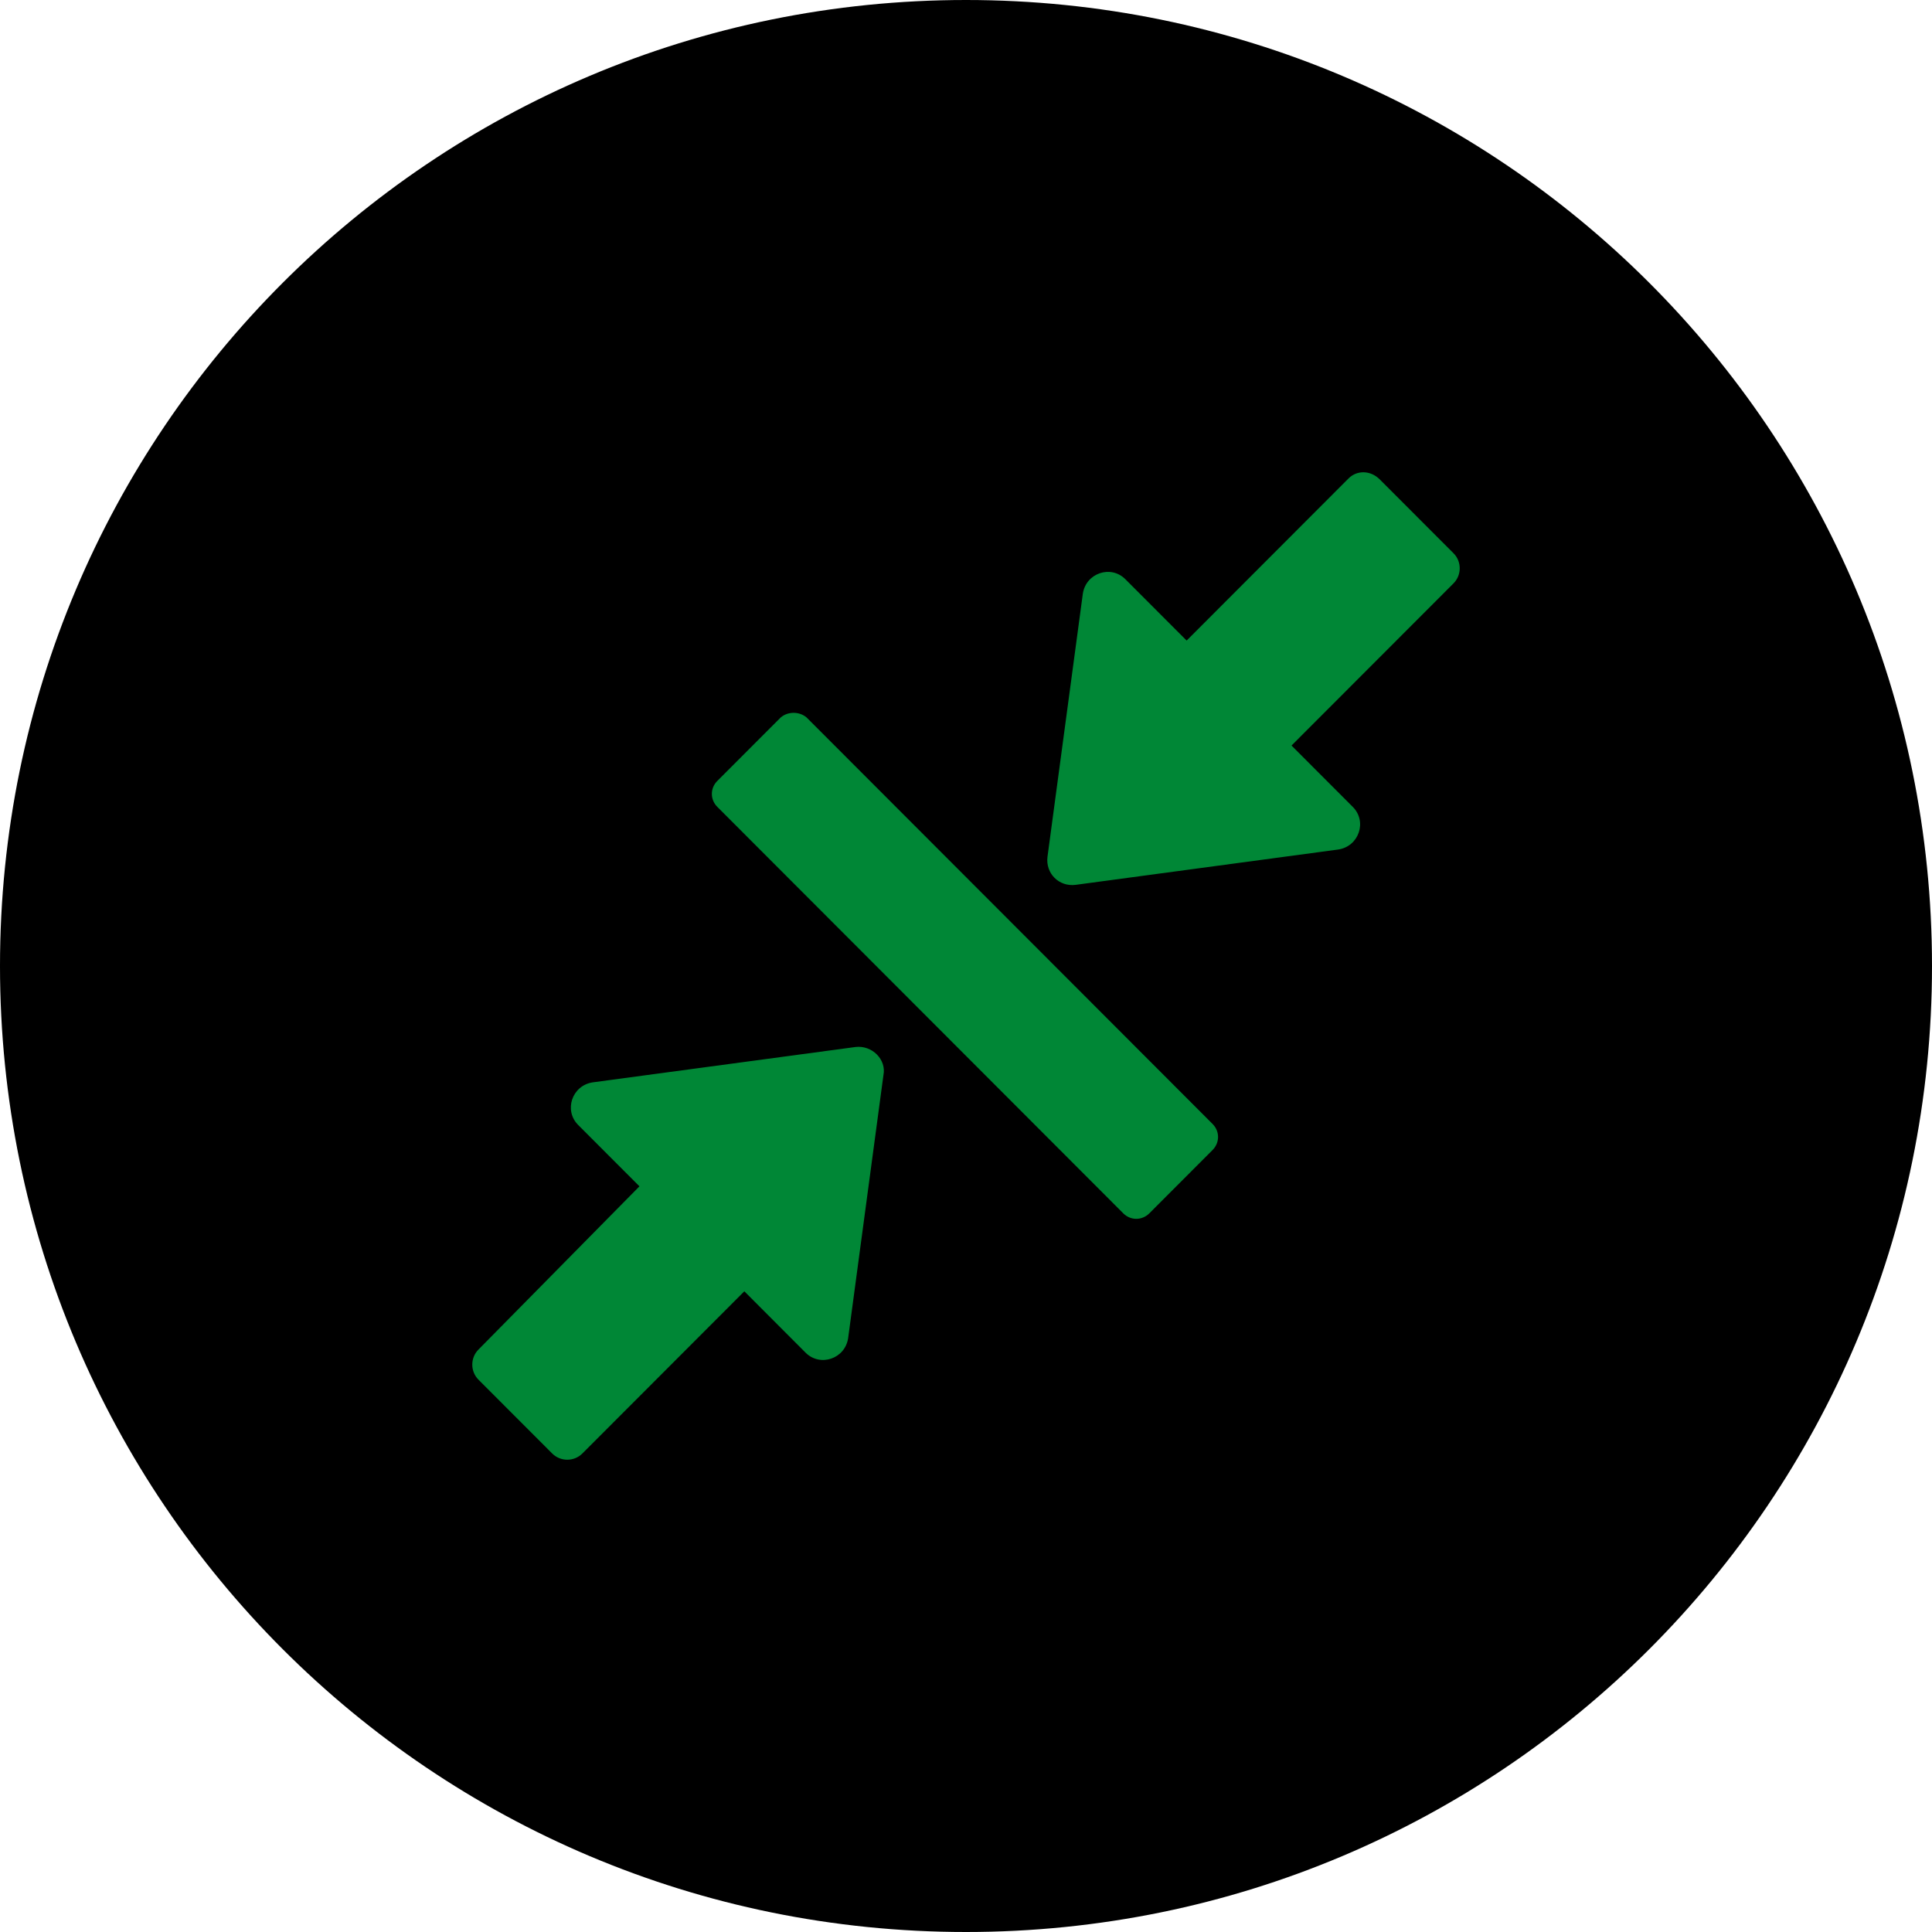
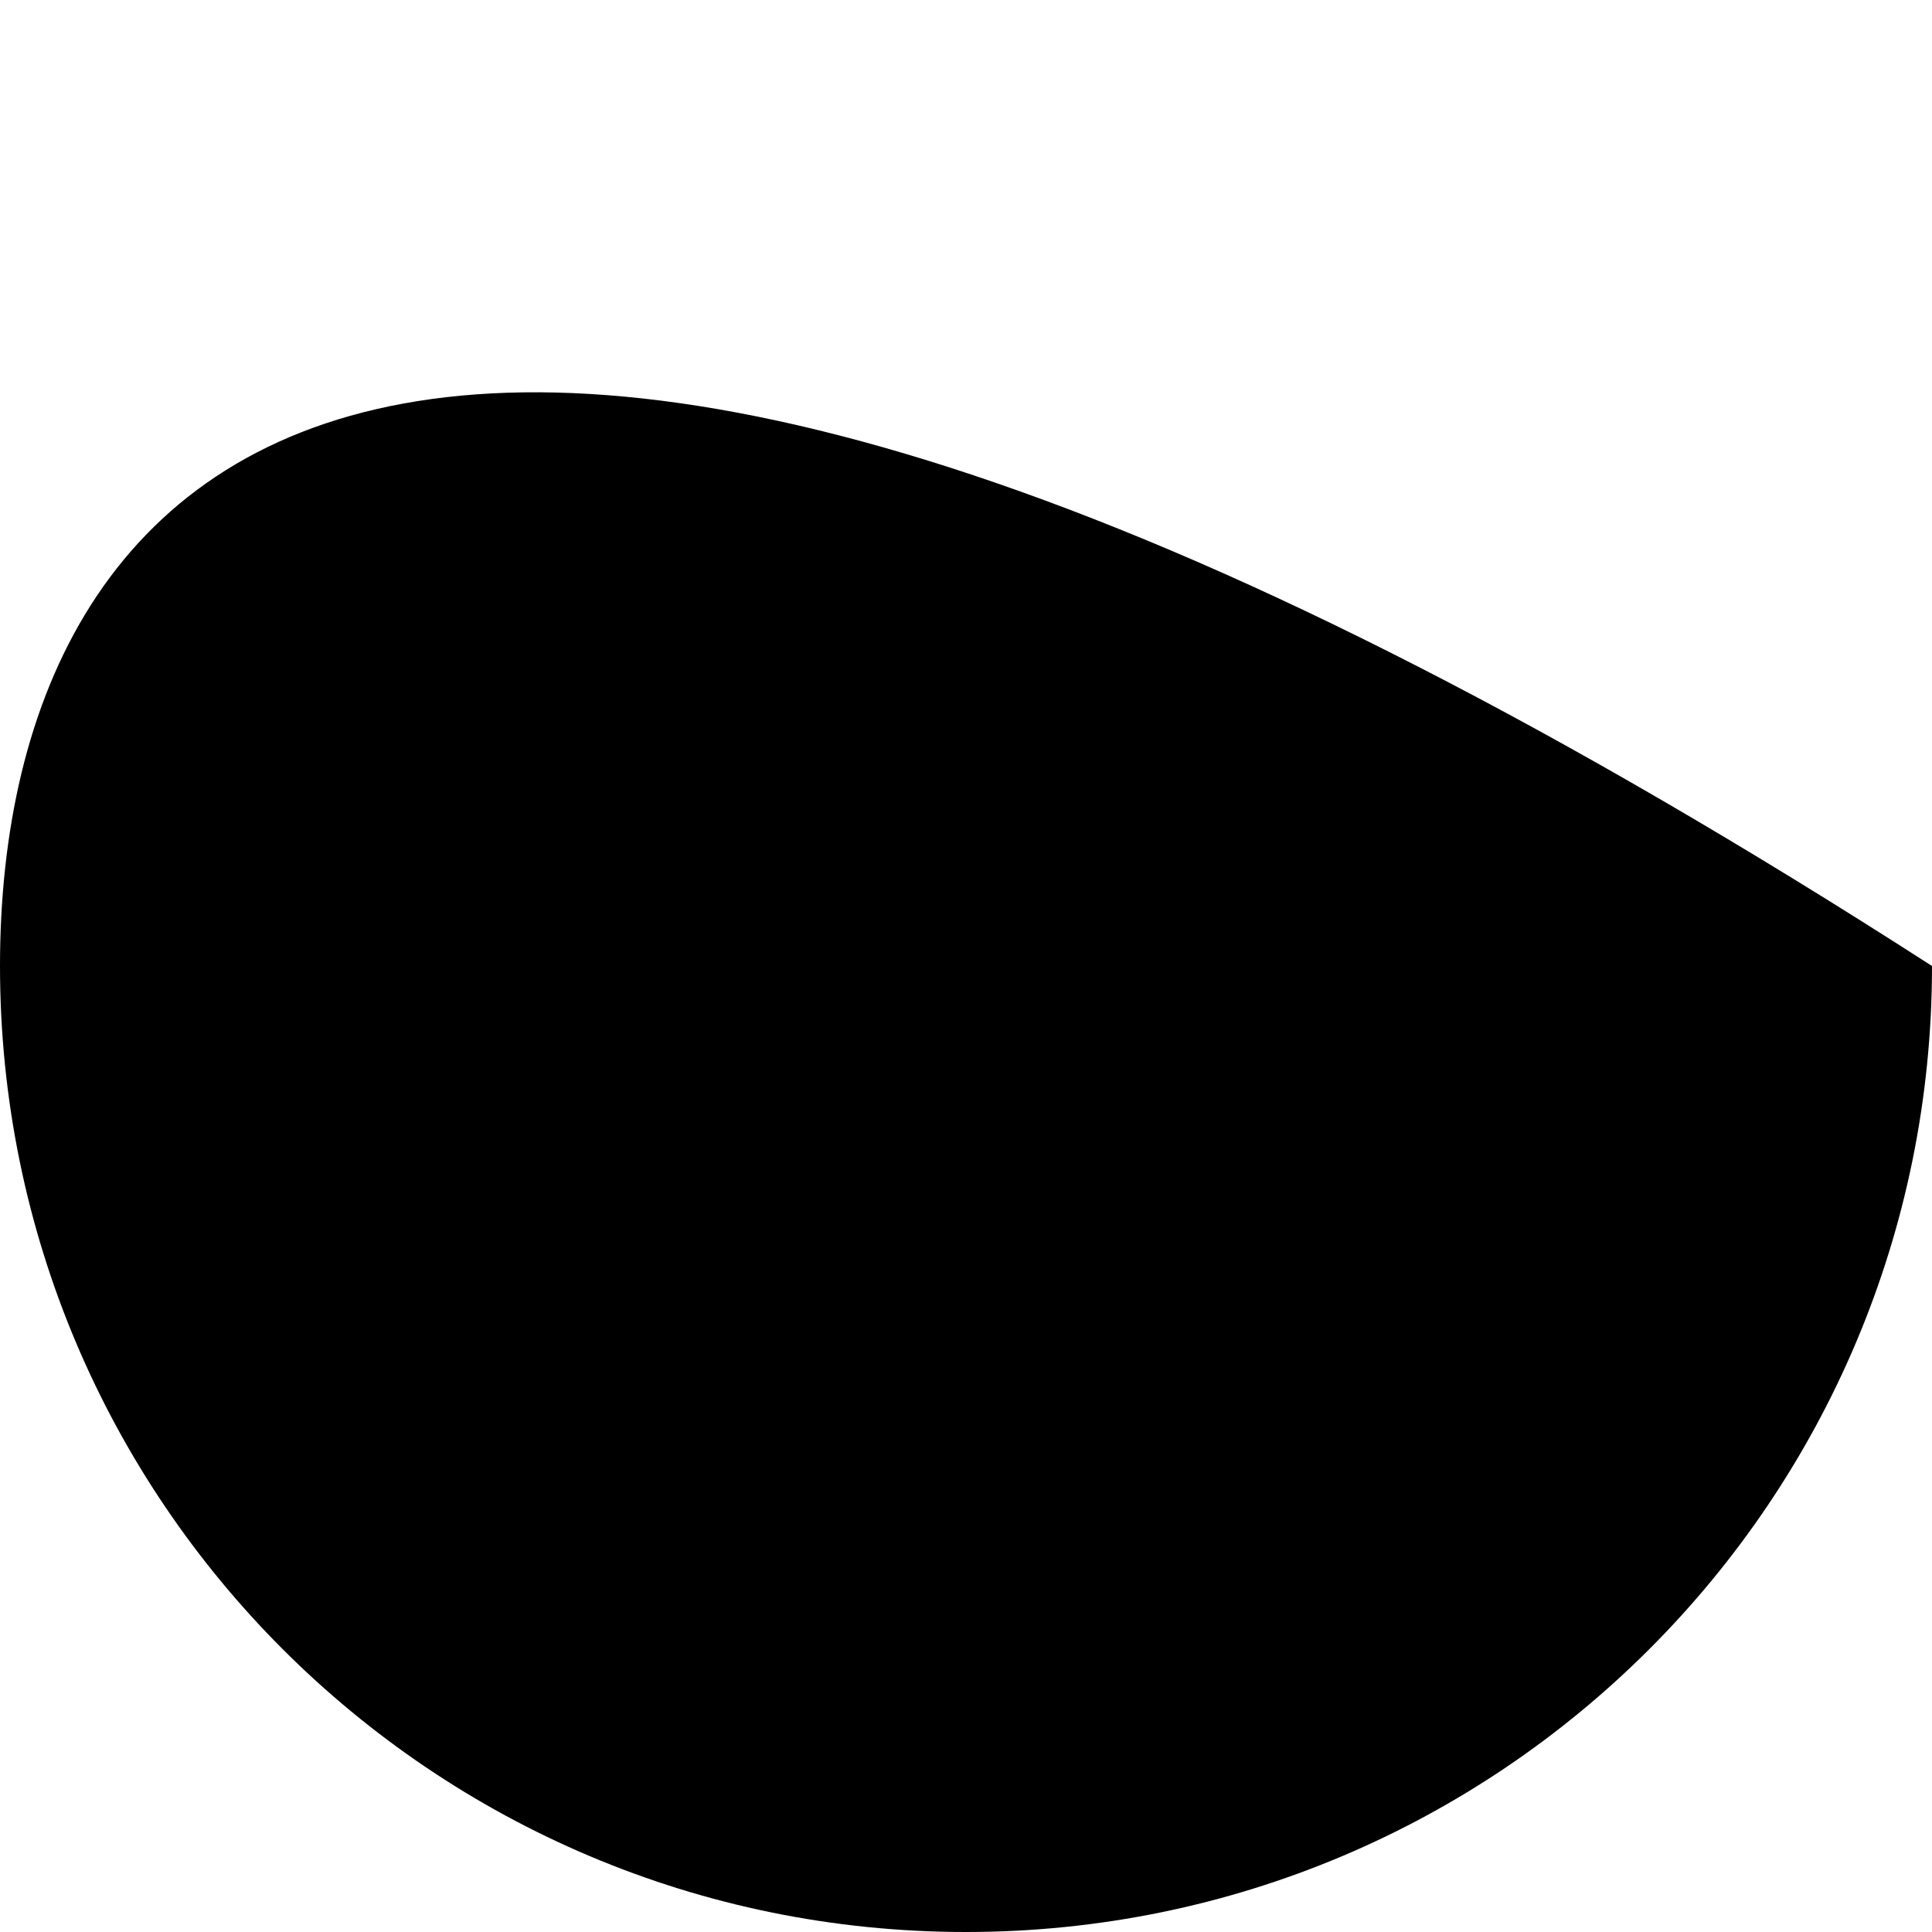
<svg xmlns="http://www.w3.org/2000/svg" width="45" height="45" viewBox="0 0 45 45" fill="none">
-   <path d="M22.5 45C34.937 45 45 34.937 45 22.5C45 10.063 34.937 0 22.5 0C10.063 0 0 10.063 0 22.5C0 34.937 10.063 45 22.5 45Z" fill="black" />
-   <path fill-rule="evenodd" clip-rule="evenodd" d="M31.412 11.142L27.639 14.92L26.212 13.491C25.874 13.152 25.293 13.346 25.221 13.83L24.398 19.956C24.35 20.344 24.665 20.658 25.051 20.61L31.17 19.787C31.654 19.714 31.848 19.133 31.509 18.794L30.082 17.365L33.855 13.588C34.048 13.394 34.048 13.079 33.855 12.886L32.138 11.167C31.92 10.949 31.606 10.949 31.412 11.142ZM18.183 16.712L16.708 18.189C16.538 18.358 16.538 18.625 16.708 18.794L26.164 28.262C26.333 28.431 26.599 28.431 26.769 28.262L28.244 26.785C28.413 26.615 28.413 26.349 28.244 26.18L18.788 16.712C18.618 16.567 18.352 16.567 18.183 16.712ZM13.806 25.21L19.924 24.387C20.311 24.339 20.65 24.678 20.577 25.041L19.755 31.167C19.683 31.651 19.102 31.845 18.763 31.506L17.337 30.077L13.564 33.855C13.37 34.048 13.056 34.048 12.862 33.855L11.145 32.136C10.952 31.942 10.952 31.627 11.145 31.433L14.894 27.632L13.467 26.203C13.128 25.864 13.322 25.283 13.806 25.21Z" fill="#008736" />
+   <path d="M22.5 45C34.937 45 45 34.937 45 22.5C10.063 0 0 10.063 0 22.5C0 34.937 10.063 45 22.5 45Z" fill="black" />
</svg>